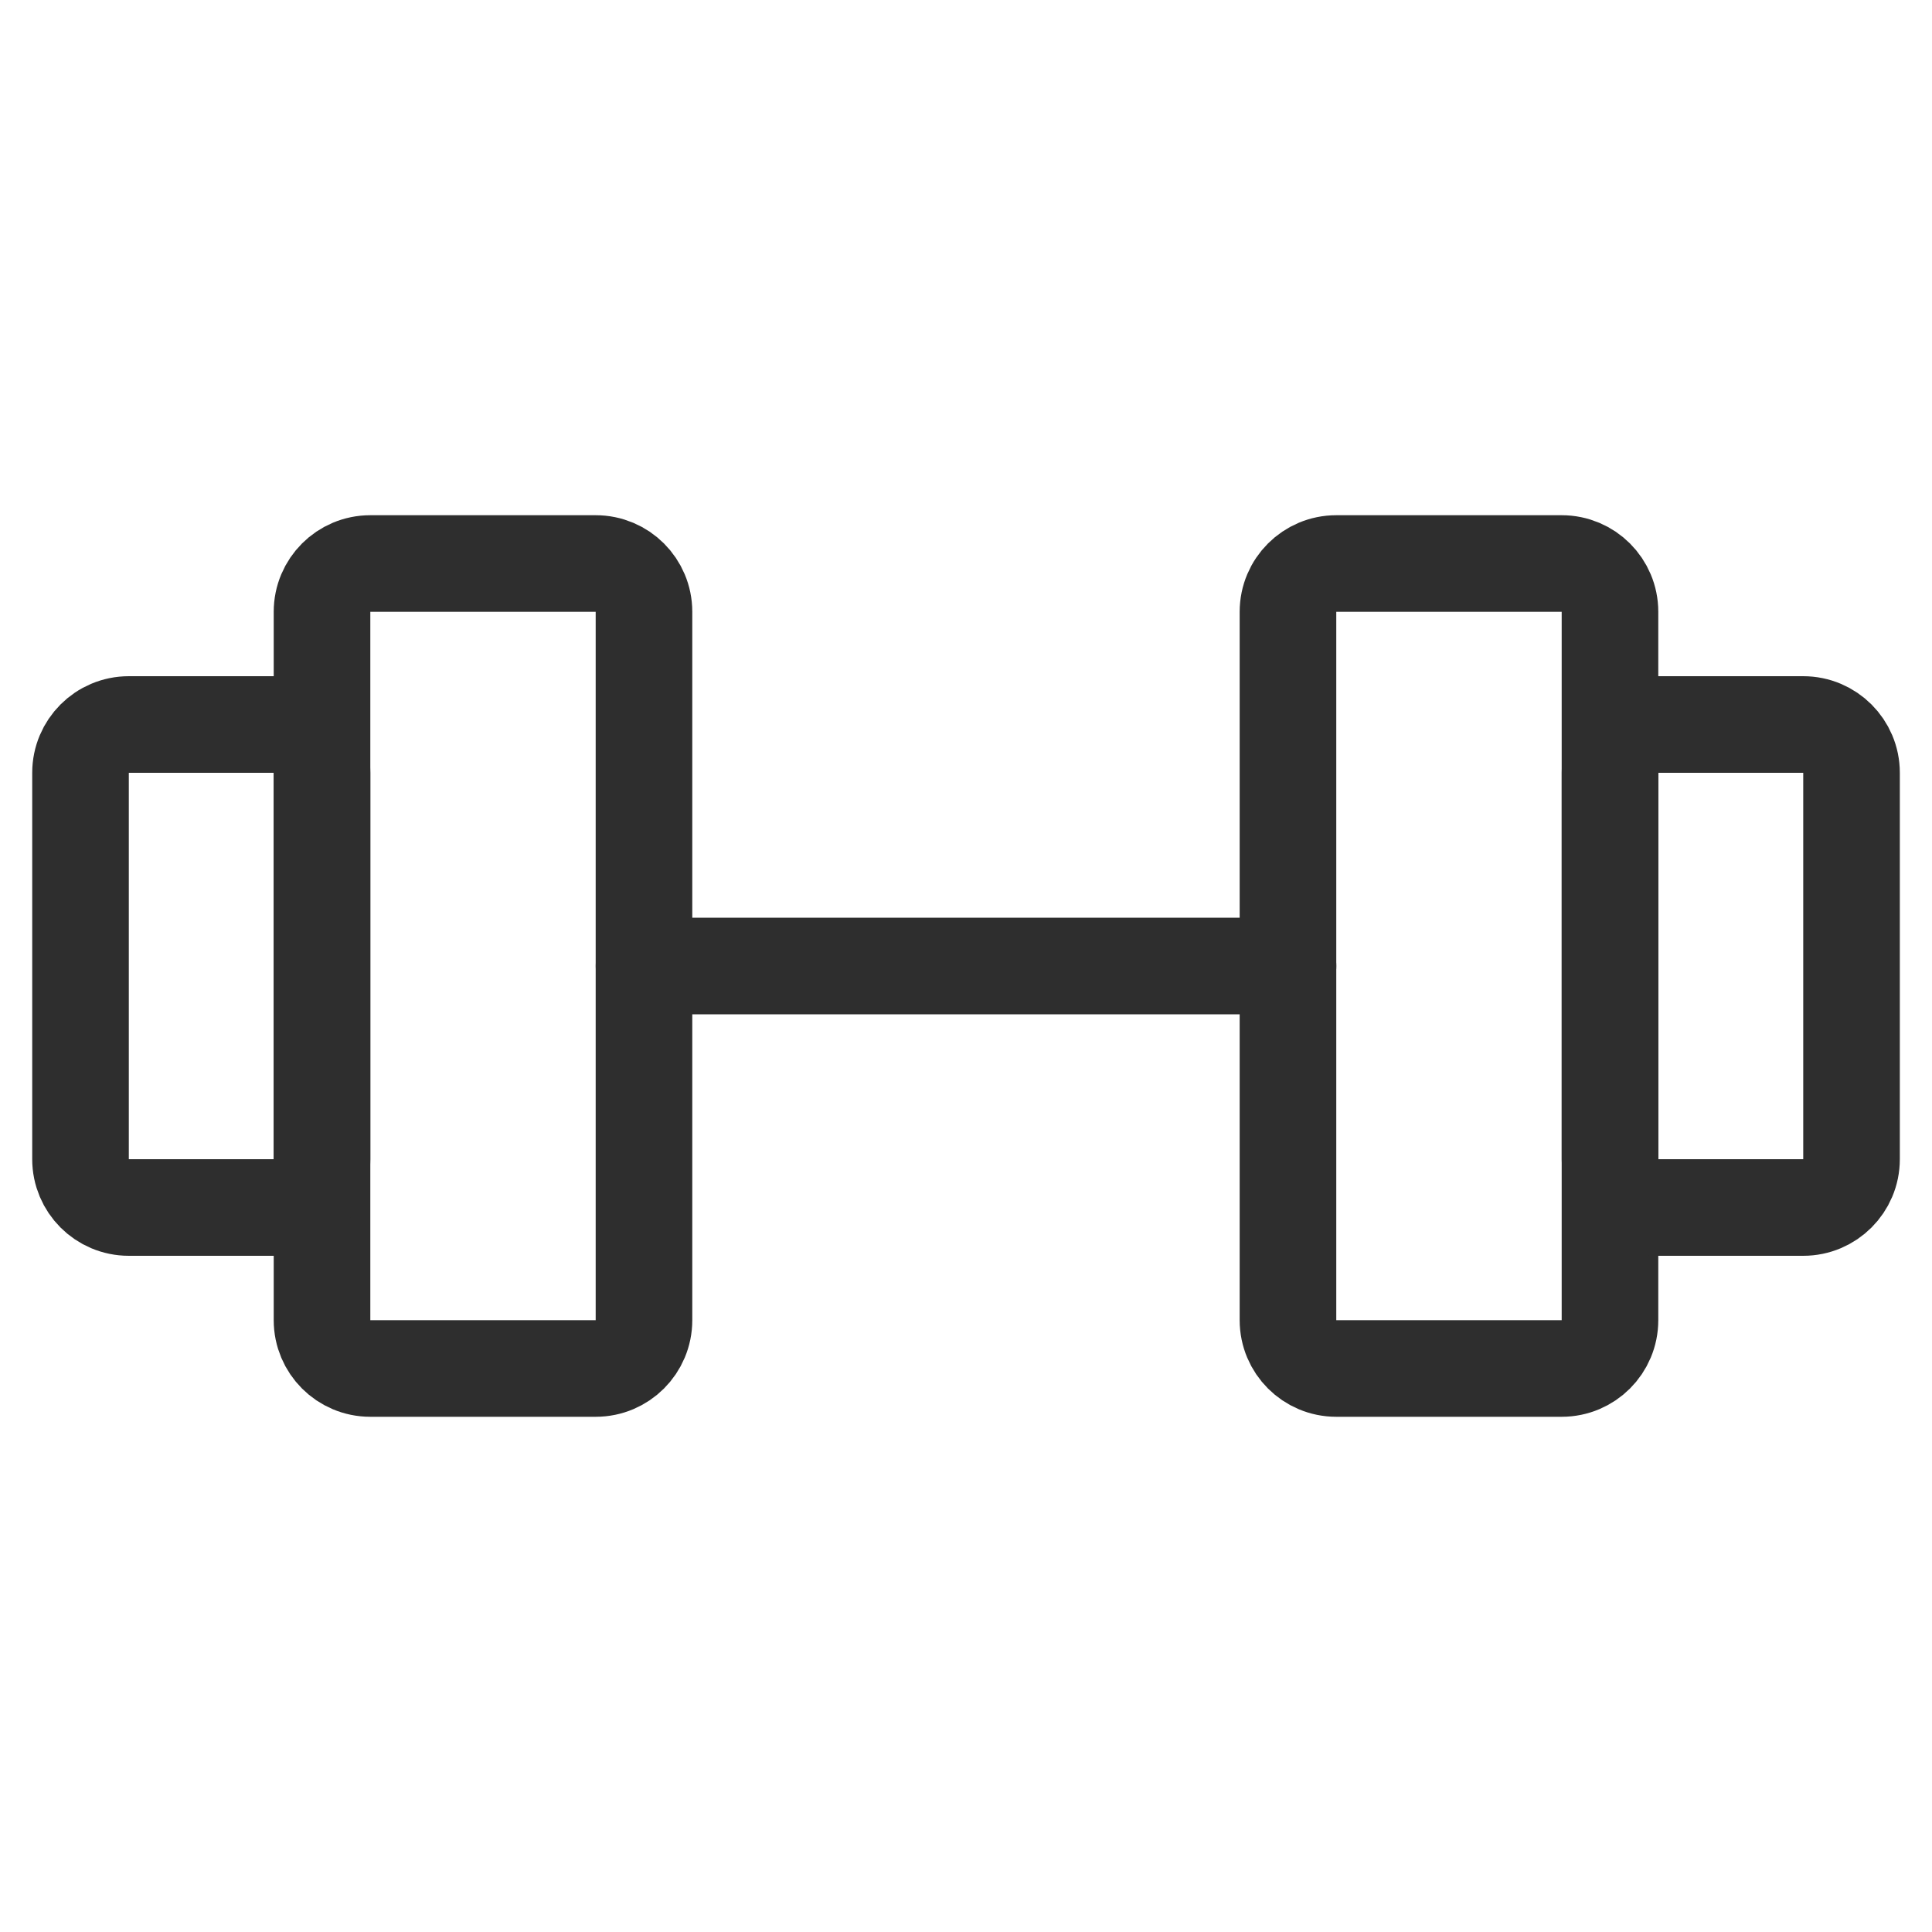
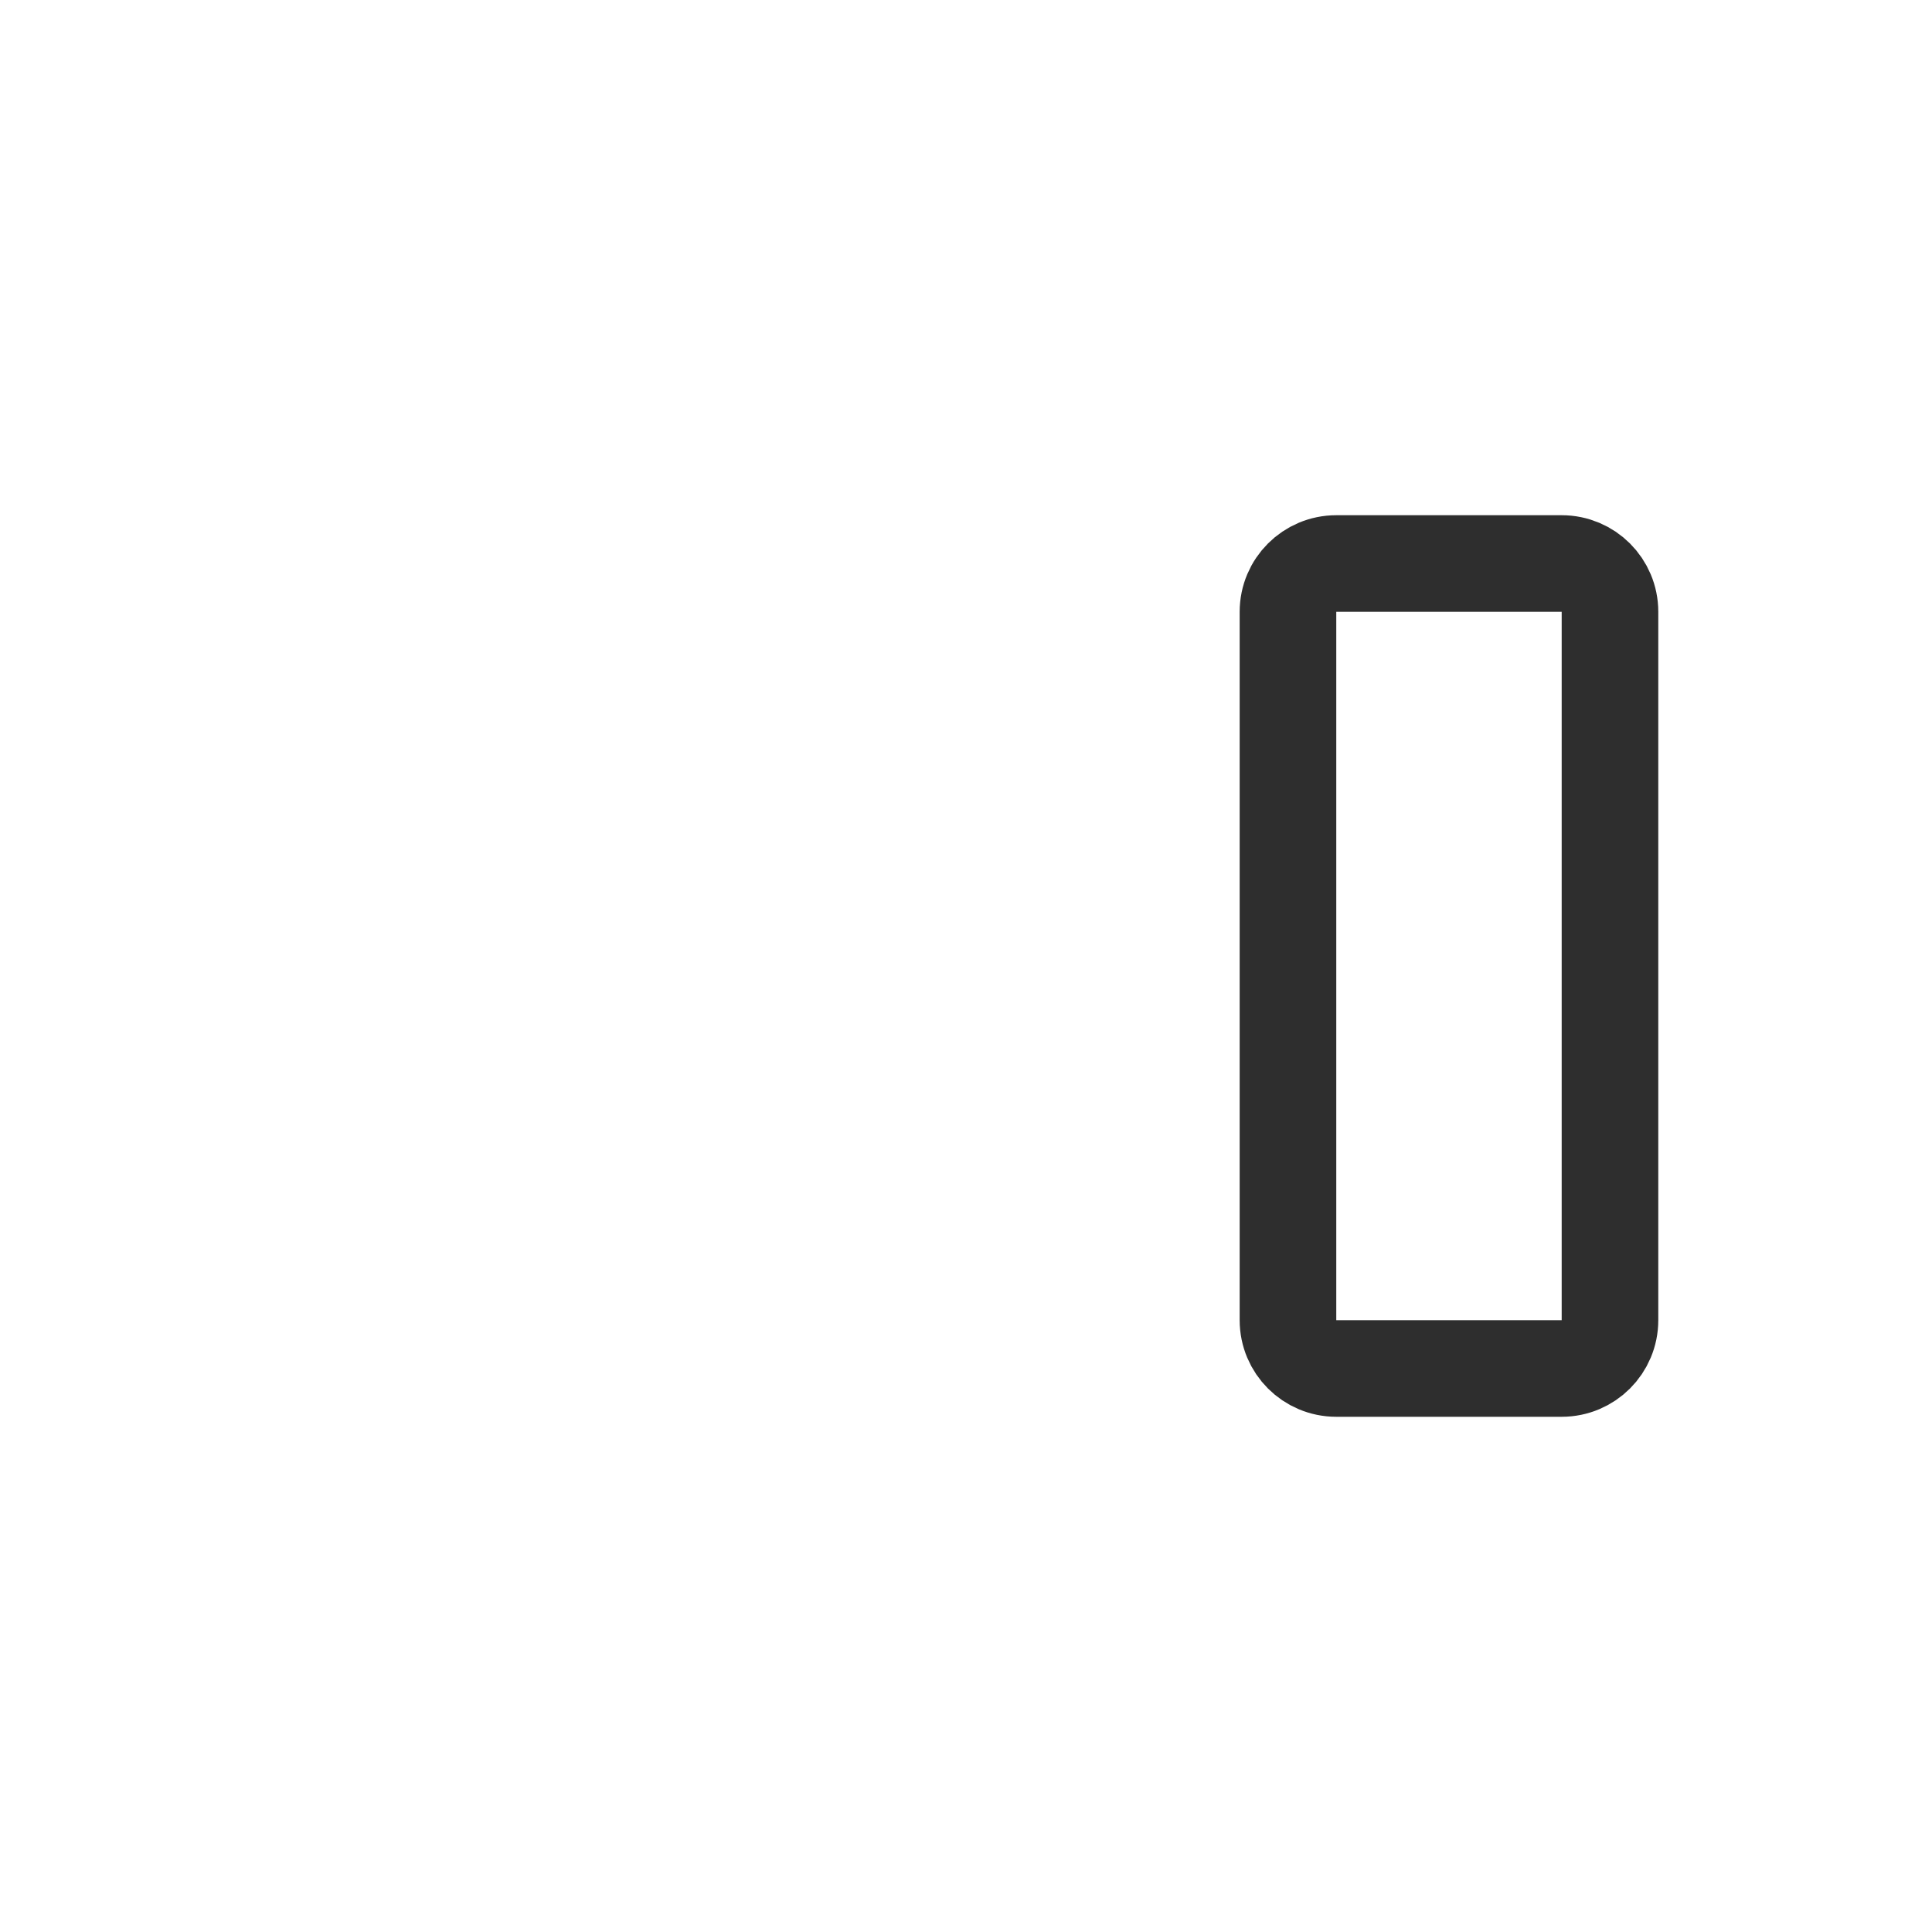
<svg xmlns="http://www.w3.org/2000/svg" width="40" height="40" viewBox="0 0 40 40" fill="none">
-   <path d="M12.333 11.667H7.667C7.114 11.667 6.667 12.114 6.667 12.667V27.333C6.667 27.886 7.114 28.333 7.667 28.333H12.333C12.886 28.333 13.333 27.886 13.333 27.333V12.667C13.333 12.114 12.886 11.667 12.333 11.667Z" stroke="#2E2E2E" stroke-width="2" stroke-linecap="round" stroke-linejoin="round" />
  <path d="M32.333 11.667H27.666C27.114 11.667 26.666 12.114 26.666 12.667V27.333C26.666 27.886 27.114 28.333 27.666 28.333H32.333C32.886 28.333 33.333 27.886 33.333 27.333V12.667C33.333 12.114 32.886 11.667 32.333 11.667Z" stroke="#2E2E2E" stroke-width="2" stroke-linecap="round" stroke-linejoin="round" />
-   <path d="M1.667 24V16C1.667 15.448 2.114 15 2.667 15H5.667C6.219 15 6.667 15.448 6.667 16V24C6.667 24.552 6.219 25 5.667 25H2.667C2.114 25 1.667 24.552 1.667 24Z" stroke="#2E2E2E" stroke-width="2" stroke-linecap="round" stroke-linejoin="round" />
-   <path d="M38.334 24V16C38.334 15.448 37.886 15 37.334 15H34.334C33.781 15 33.334 15.448 33.334 16V24C33.334 24.552 33.781 25 34.334 25H37.334C37.886 25 38.334 24.552 38.334 24Z" stroke="#2E2E2E" stroke-width="2" stroke-linecap="round" stroke-linejoin="round" />
-   <path d="M13.334 20H26.667" stroke="#2E2E2E" stroke-width="2" stroke-linecap="round" stroke-linejoin="round" />
</svg>